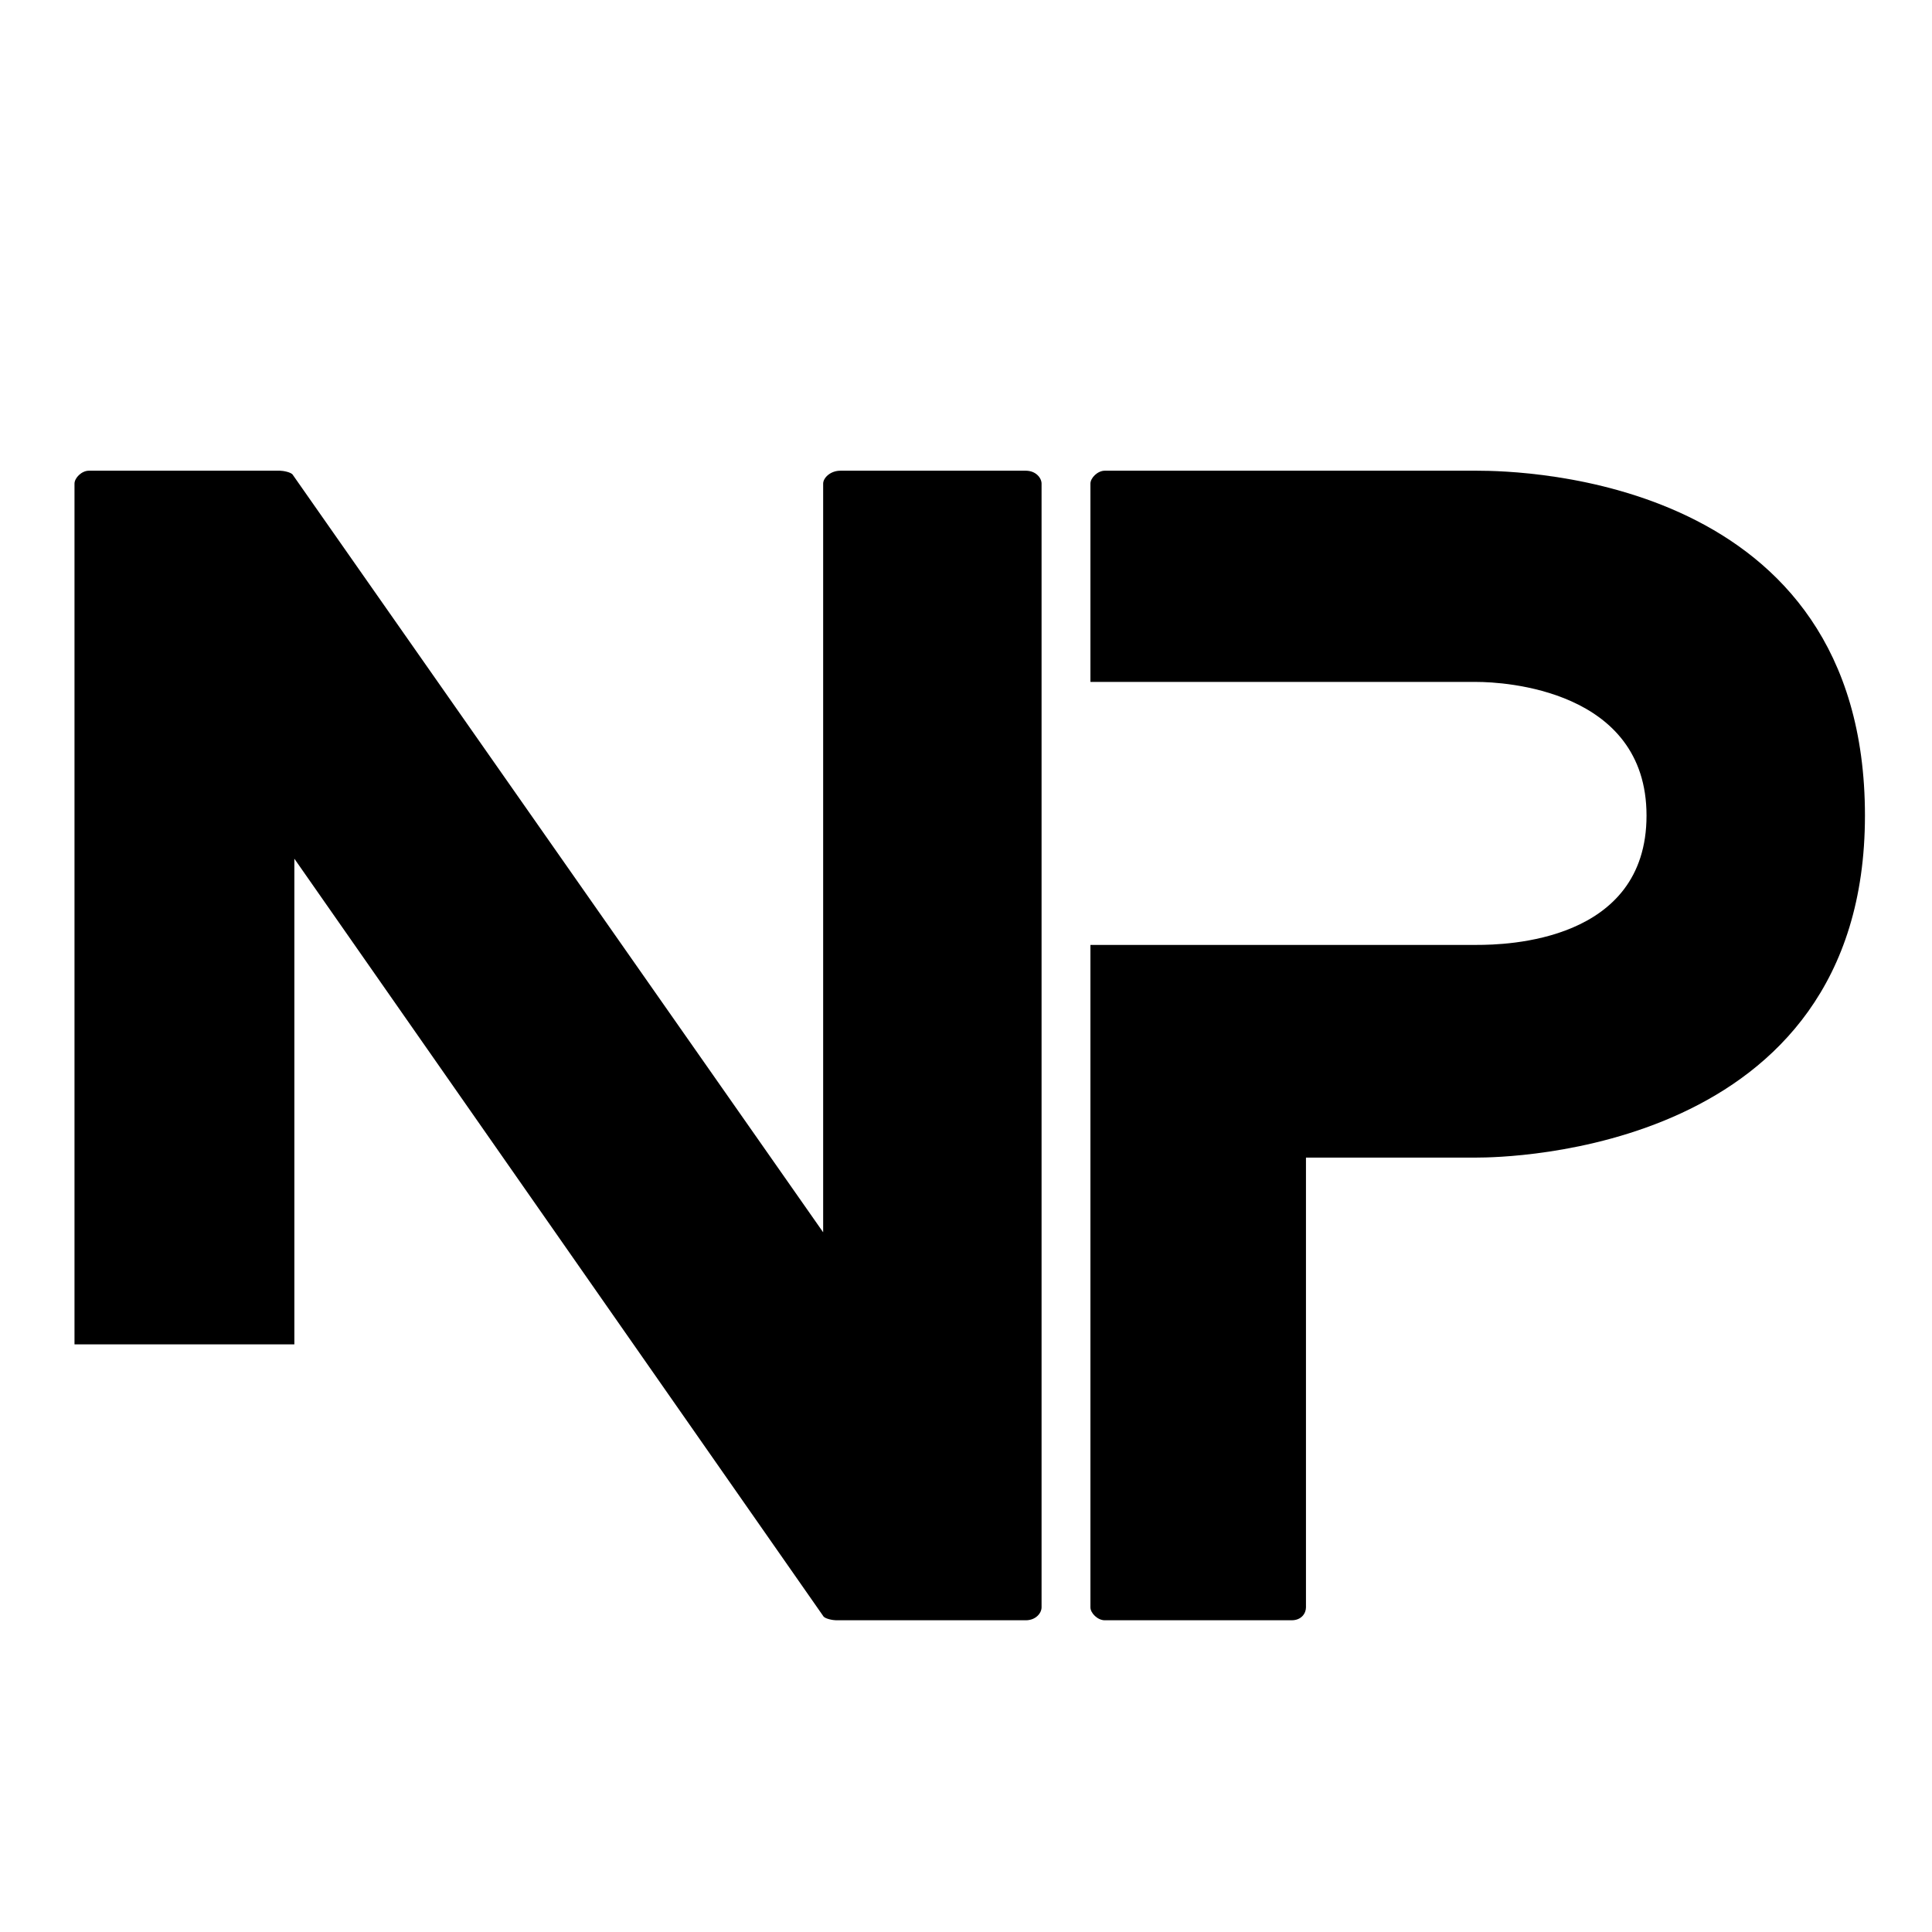
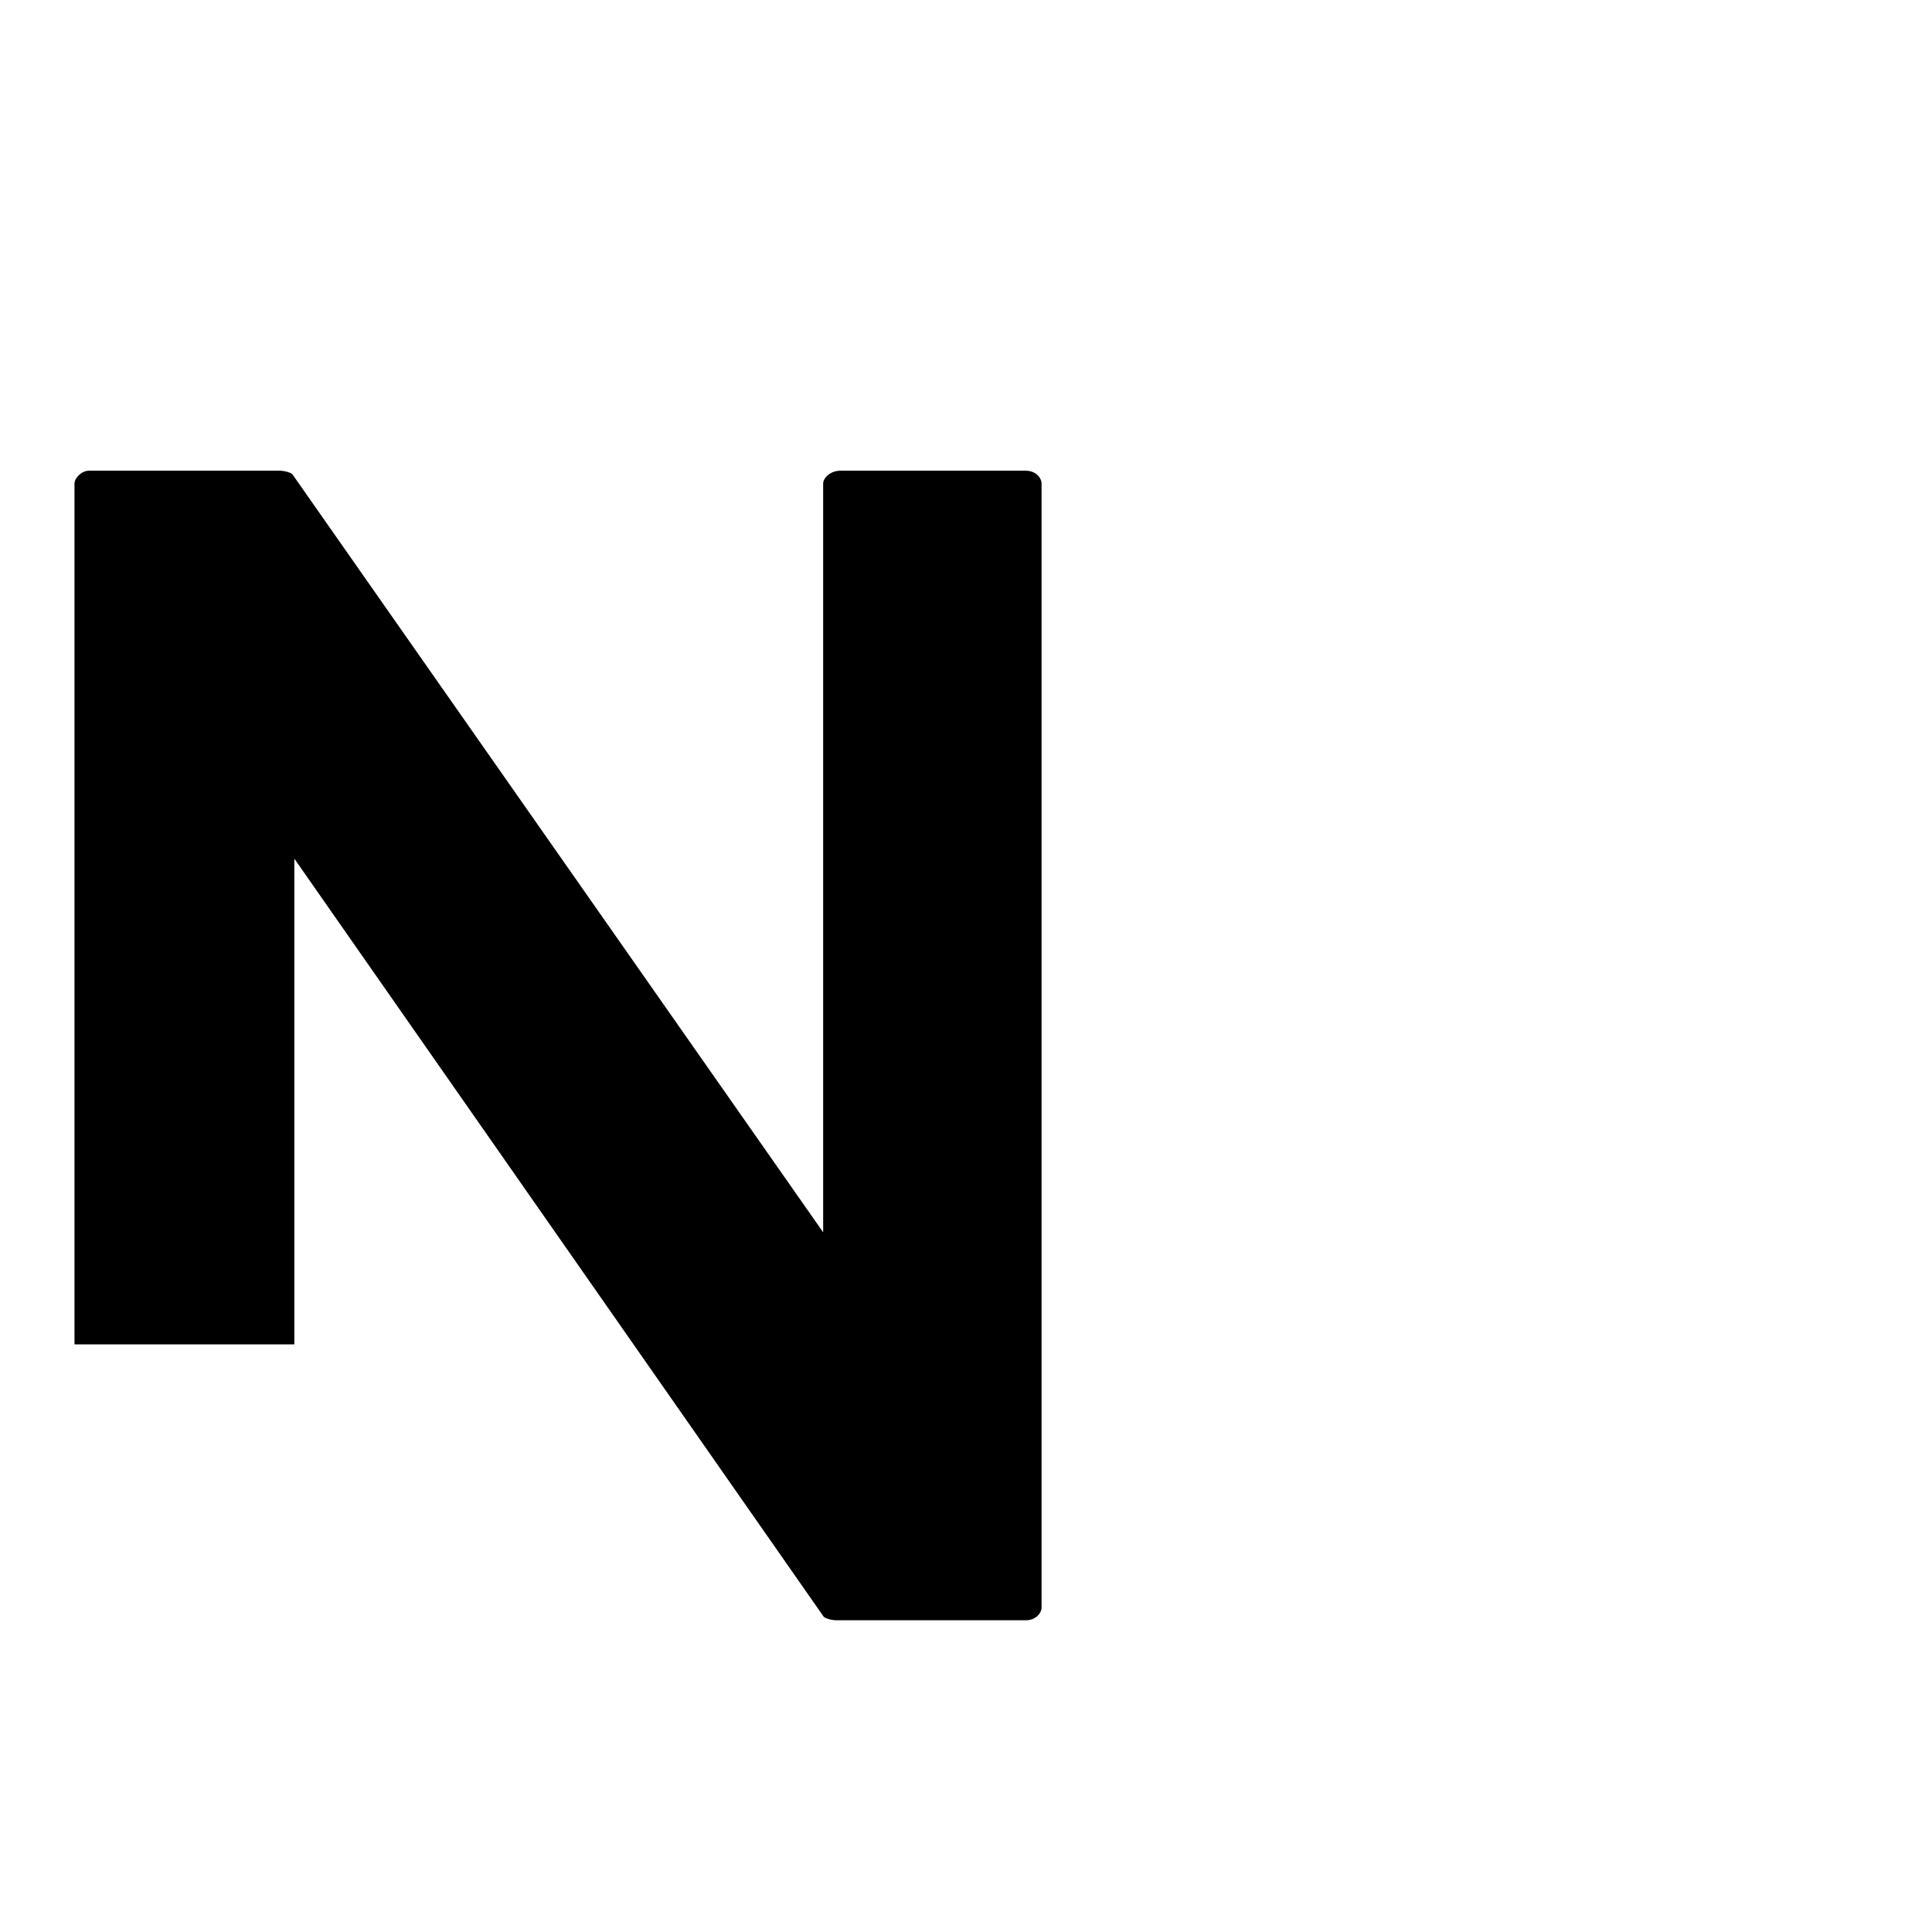
<svg xmlns="http://www.w3.org/2000/svg" width="1080" zoomAndPan="magnify" viewBox="0 0 810 810" height="1080" preserveAspectRatio="xMidYMid meet" version="1.0">
  <defs>
    <g />
  </defs>
  <g fill="#000000" fill-opacity="1">
    <g transform="translate(31.233, 679.308)">
      <g>
        <path d="M 398.824 -481.961 L 321.105 -481.961 C 316.891 -481.961 313.879 -478.949 313.879 -476.539 L 313.879 -162.664 L 91.574 -480.156 C 90.969 -481.359 87.355 -481.961 86.152 -481.961 L 6.023 -481.961 C 3.012 -481.961 0 -478.949 0 -476.539 L 0 -115.672 L 92.176 -115.672 L 92.176 -319.301 L 313.879 -1.809 C 314.48 -0.602 318.094 0 319.301 0 L 398.824 0 C 403.039 0 405.449 -3.012 405.449 -5.422 L 405.449 -476.539 C 405.449 -478.949 403.039 -481.961 398.824 -481.961 Z M 398.824 -481.961 " />
      </g>
    </g>
  </g>
  <g fill="#000000" fill-opacity="1">
    <g transform="translate(457.166, 679.308)">
      <g>
-         <path d="M 162.059 -481.961 L 6.023 -481.961 C 3.012 -481.961 0 -478.949 0 -476.539 L 0 -393.402 L 162.059 -393.402 C 172.902 -393.402 233.148 -390.391 233.148 -337.375 C 233.148 -284.359 174.109 -283.152 162.059 -283.152 L 0 -283.152 L 0 -5.422 C 0 -3.012 3.012 0 6.023 0 L 84.344 0 C 88.559 0 90.367 -3.012 90.367 -5.422 L 90.367 -193.988 L 162.059 -193.988 C 173.508 -193.988 324.723 -195.797 324.723 -337.375 C 324.723 -478.949 181.34 -481.961 162.059 -481.961 Z M 162.059 -481.961 " />
-       </g>
+         </g>
    </g>
  </g>
</svg>